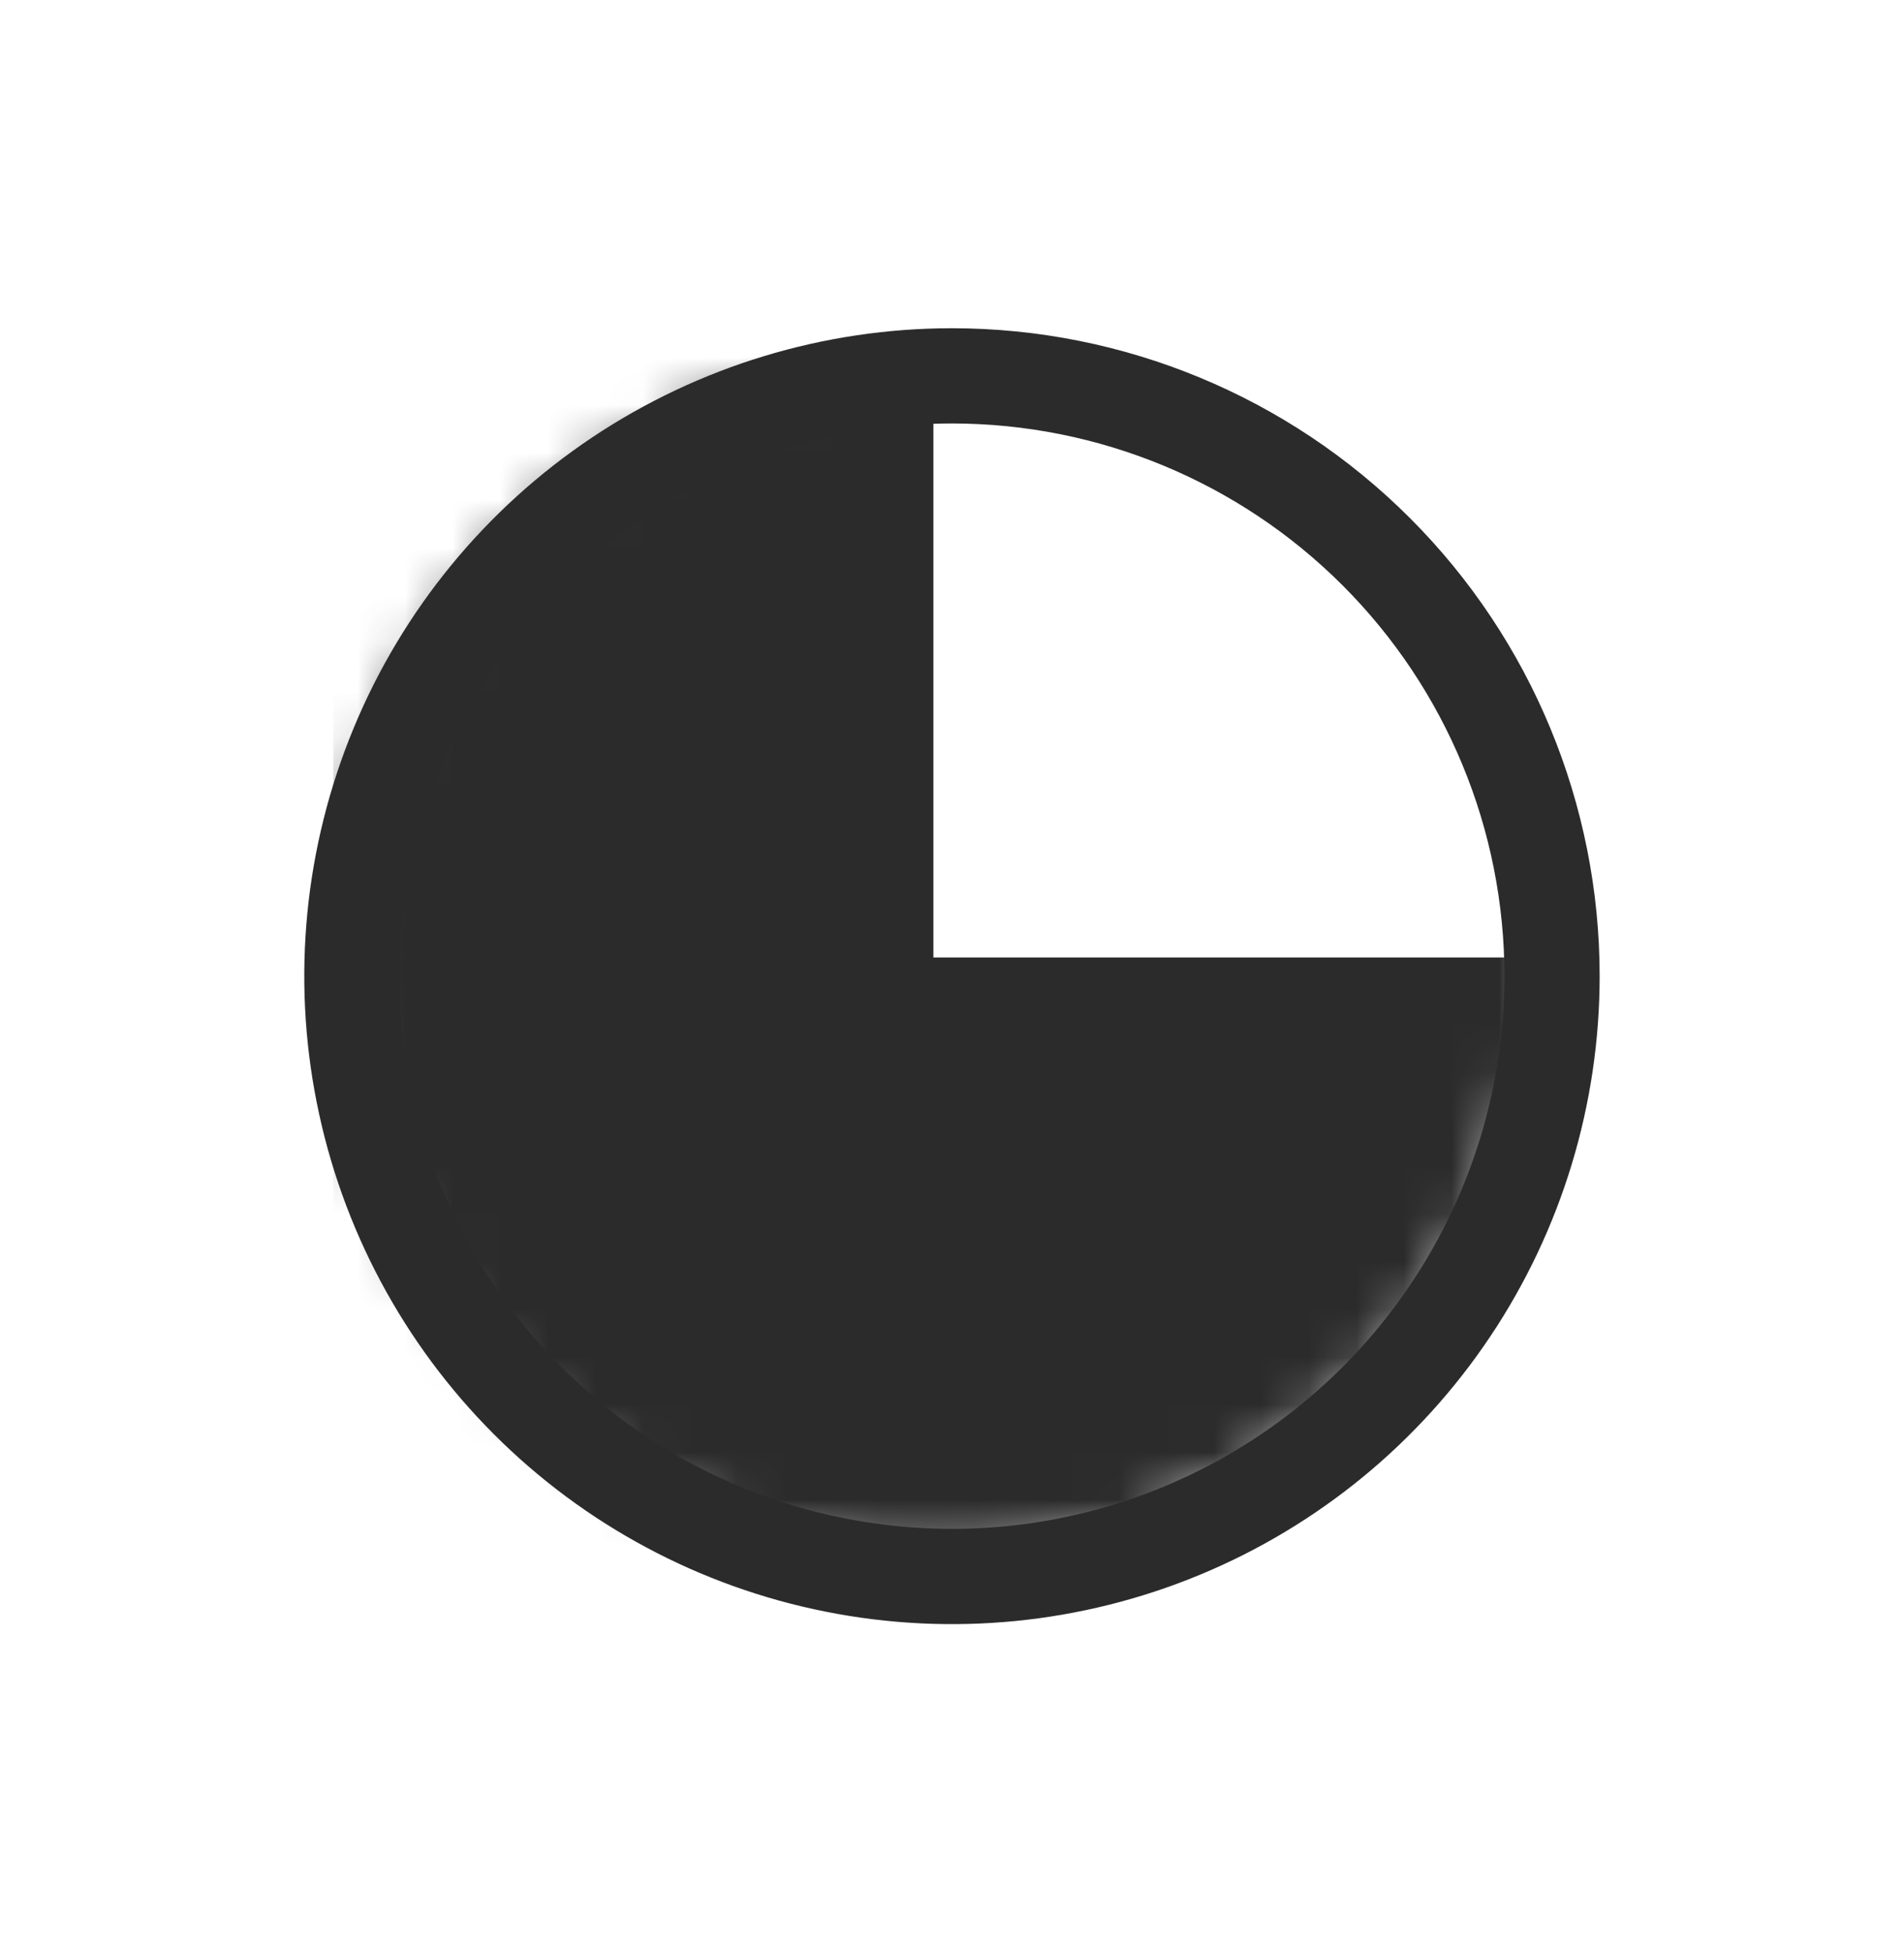
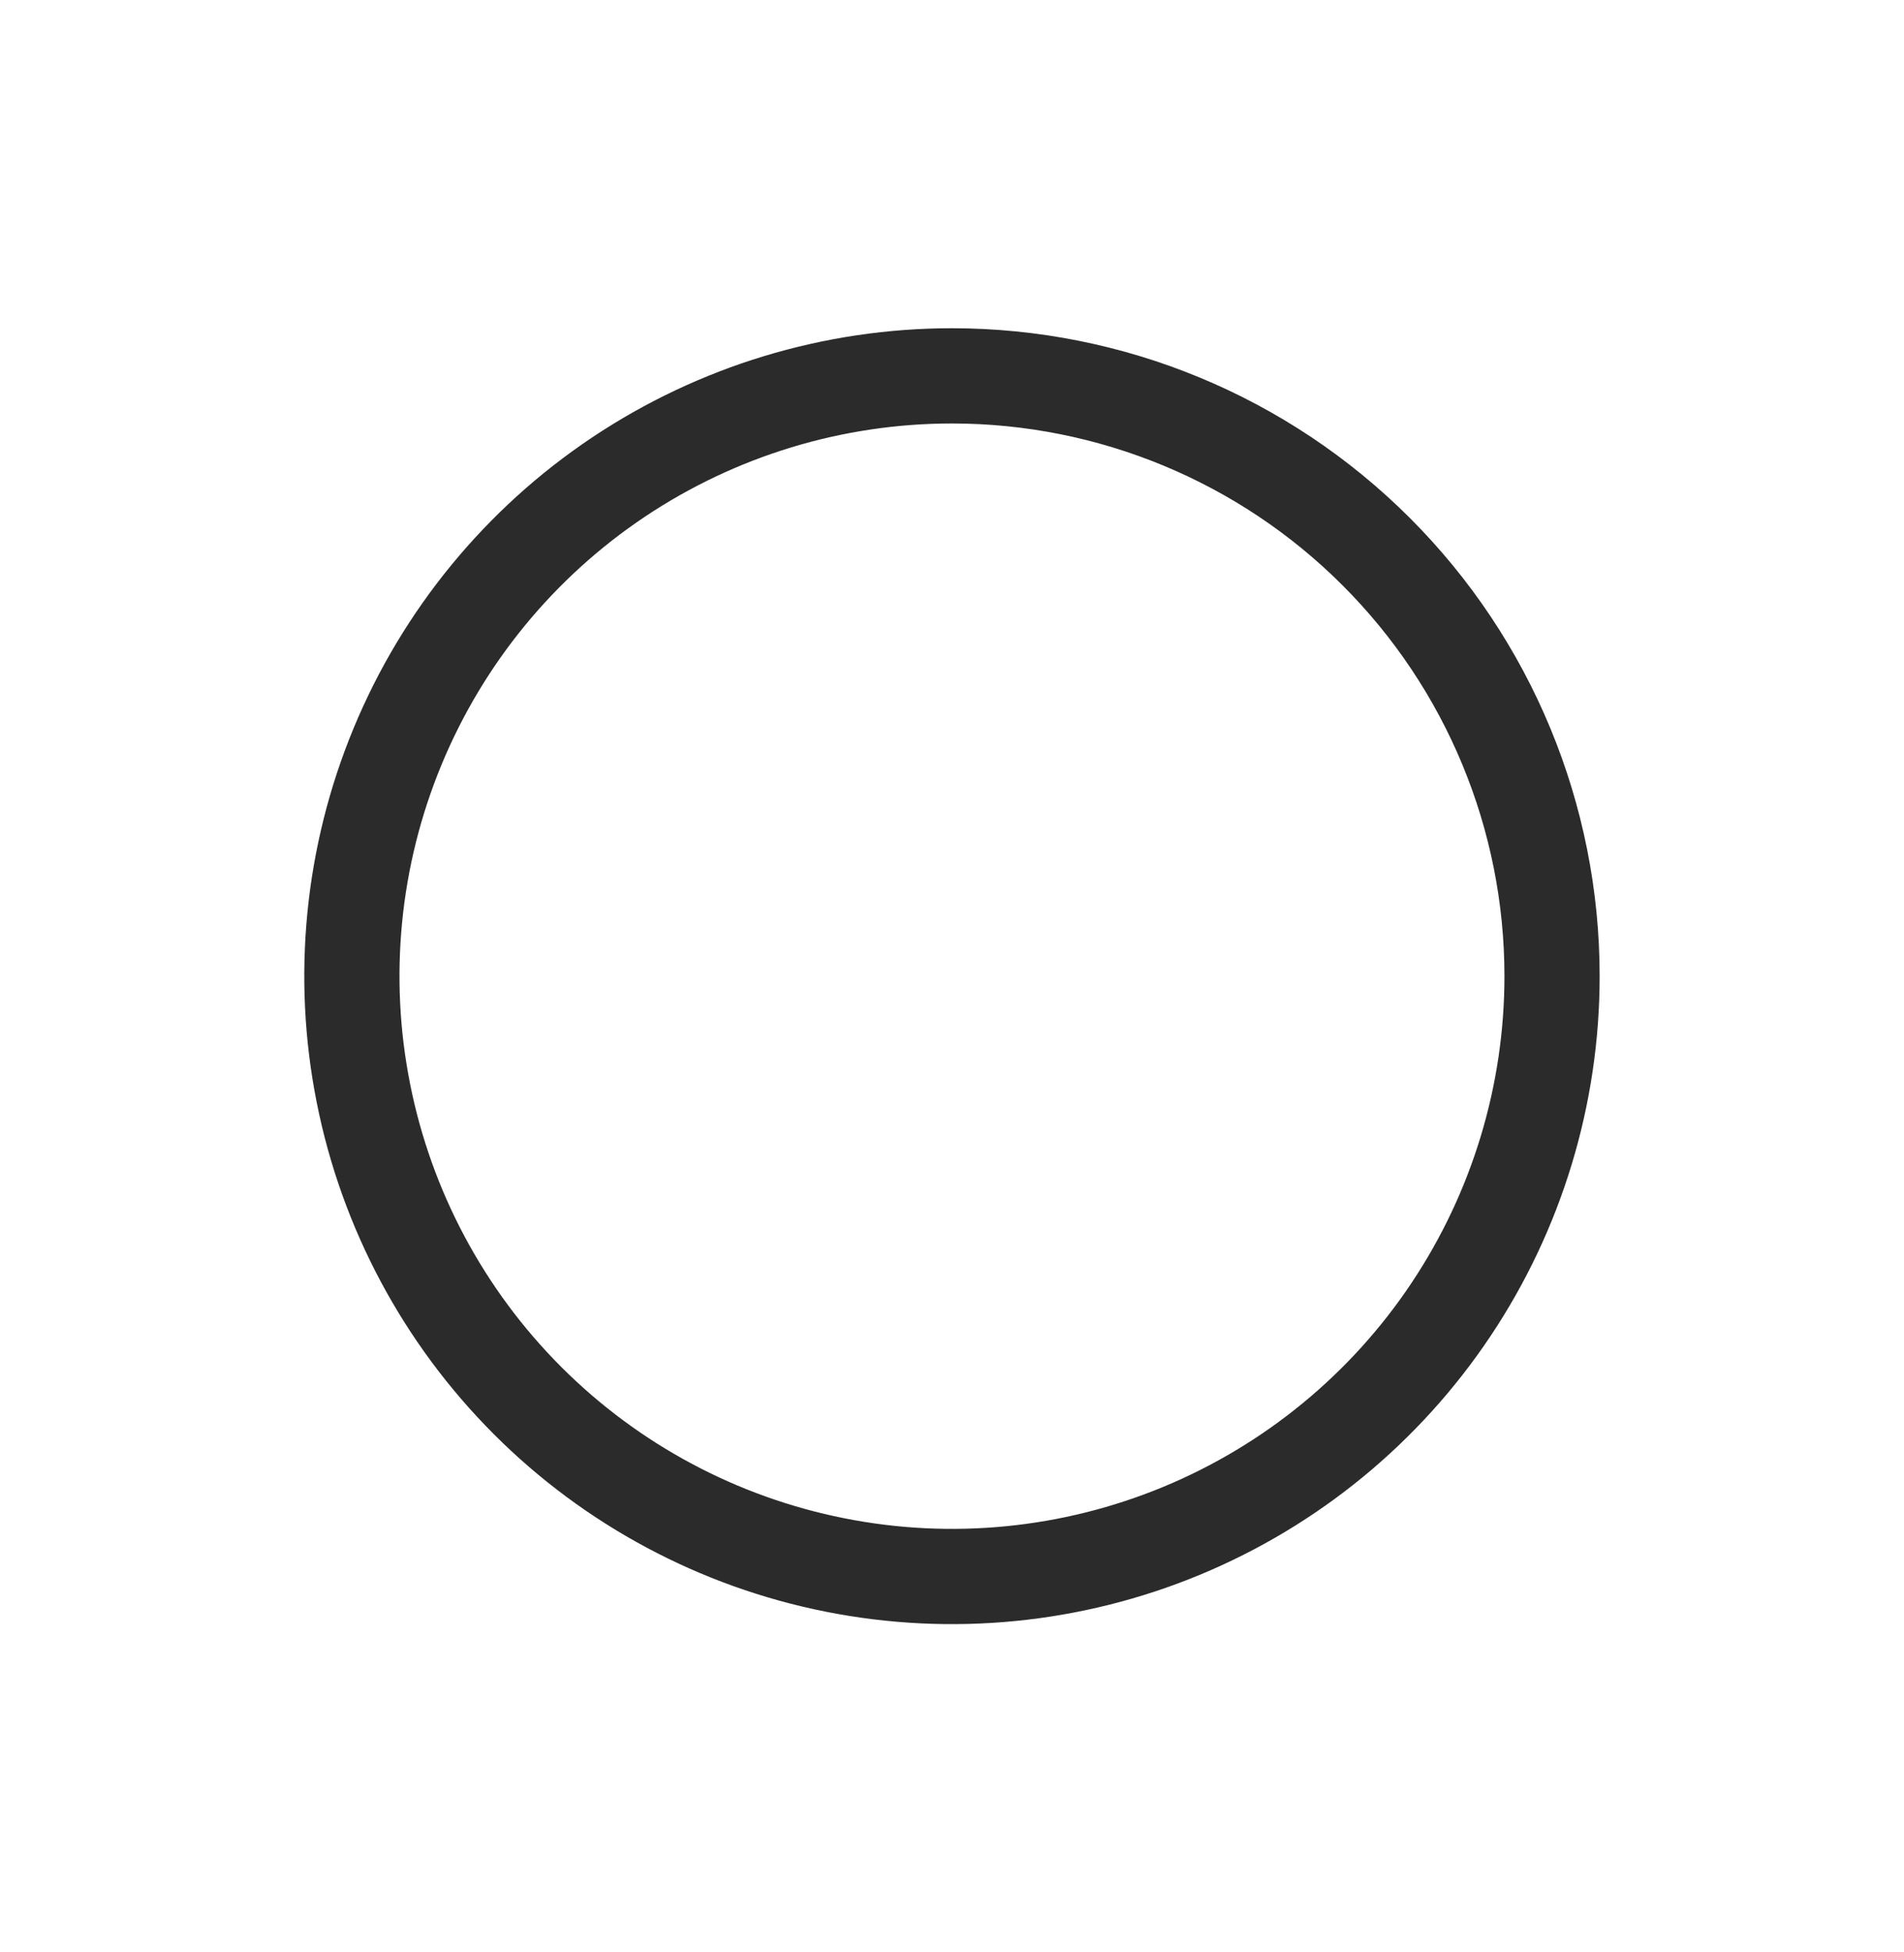
<svg xmlns="http://www.w3.org/2000/svg" width="40" height="41" viewBox="0 0 40 41" fill="none">
  <g clip-path="url(#clip0_51_860)">
    <path d="M32.606 20.5C32.606 22.993 31.866 25.431 30.481 27.504C29.096 29.577 27.127 31.193 24.824 32.147C22.52 33.101 19.985 33.351 17.54 32.864C15.094 32.378 12.848 31.177 11.085 29.414C9.322 27.651 8.121 25.405 7.635 22.959C7.148 20.514 7.398 17.979 8.352 15.676C9.306 13.372 10.922 11.403 12.995 10.018C15.069 8.633 17.506 7.893 19.999 7.893C23.343 7.893 26.549 9.222 28.913 11.586C31.278 13.95 32.606 17.157 32.606 20.5Z" stroke="#2B2B2B" stroke-width="2" stroke-linecap="round" stroke-linejoin="round" />
    <mask id="mask0_51_860" style="mask-type:luminance" maskUnits="userSpaceOnUse" x="7" y="7" width="26" height="26">
-       <path d="M7 20.107C7 22.6 7.739 25.037 9.124 27.11C10.51 29.183 12.478 30.799 14.782 31.753C17.085 32.708 19.62 32.958 22.066 32.471C24.511 31.985 26.757 30.784 28.52 29.021C30.284 27.259 31.484 25.012 31.971 22.567C32.458 20.122 32.208 17.587 31.254 15.284C30.3 12.98 28.685 11.011 26.612 9.625C24.539 8.24 22.102 7.5 19.608 7.5C16.265 7.5 13.058 8.828 10.694 11.192C8.329 13.556 7 16.763 7 20.107Z" fill="white" />
-     </mask>
+       </mask>
    <g mask="url(#mask0_51_860)">
      <path d="M19.609 20.107V7.5H7.002V32.713H32.215V20.107H19.609Z" fill="#2B2B2B" />
    </g>
  </g>
  <defs>
    <clipPath id="clip0_51_860">
      <rect width="40" height="40" fill="white" transform="translate(0 0.5)" />
    </clipPath>
  </defs>
</svg>